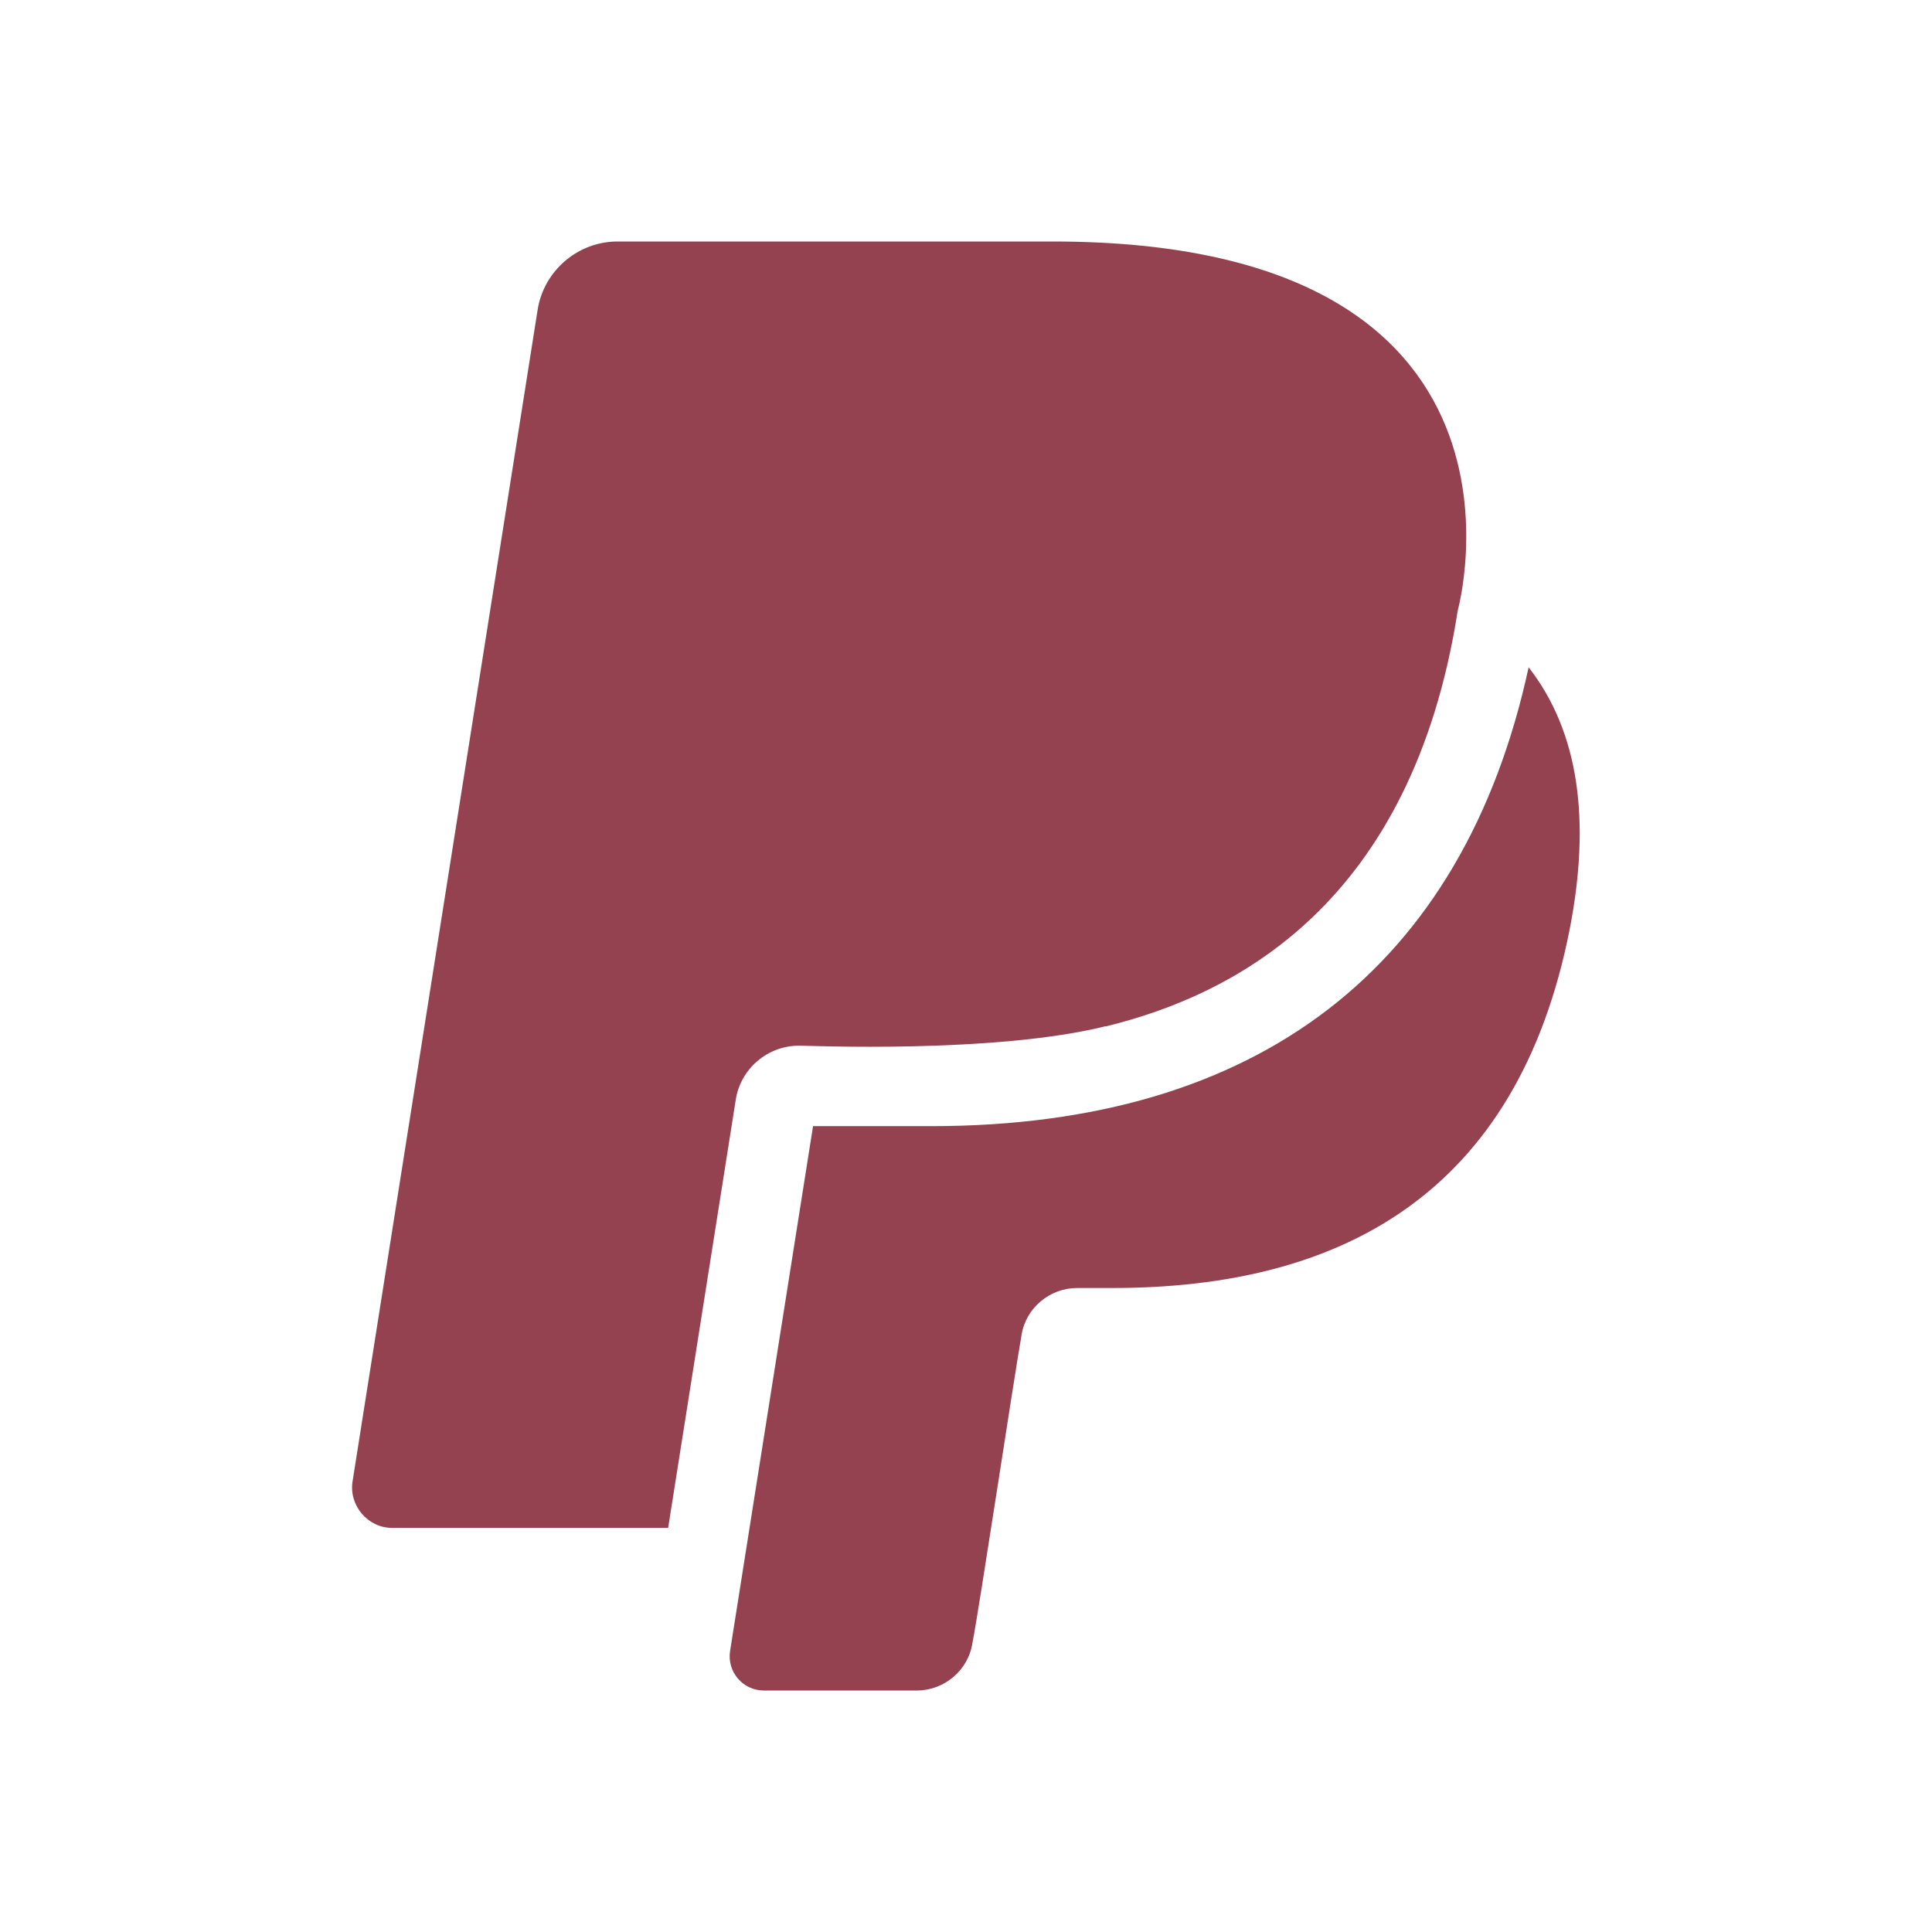
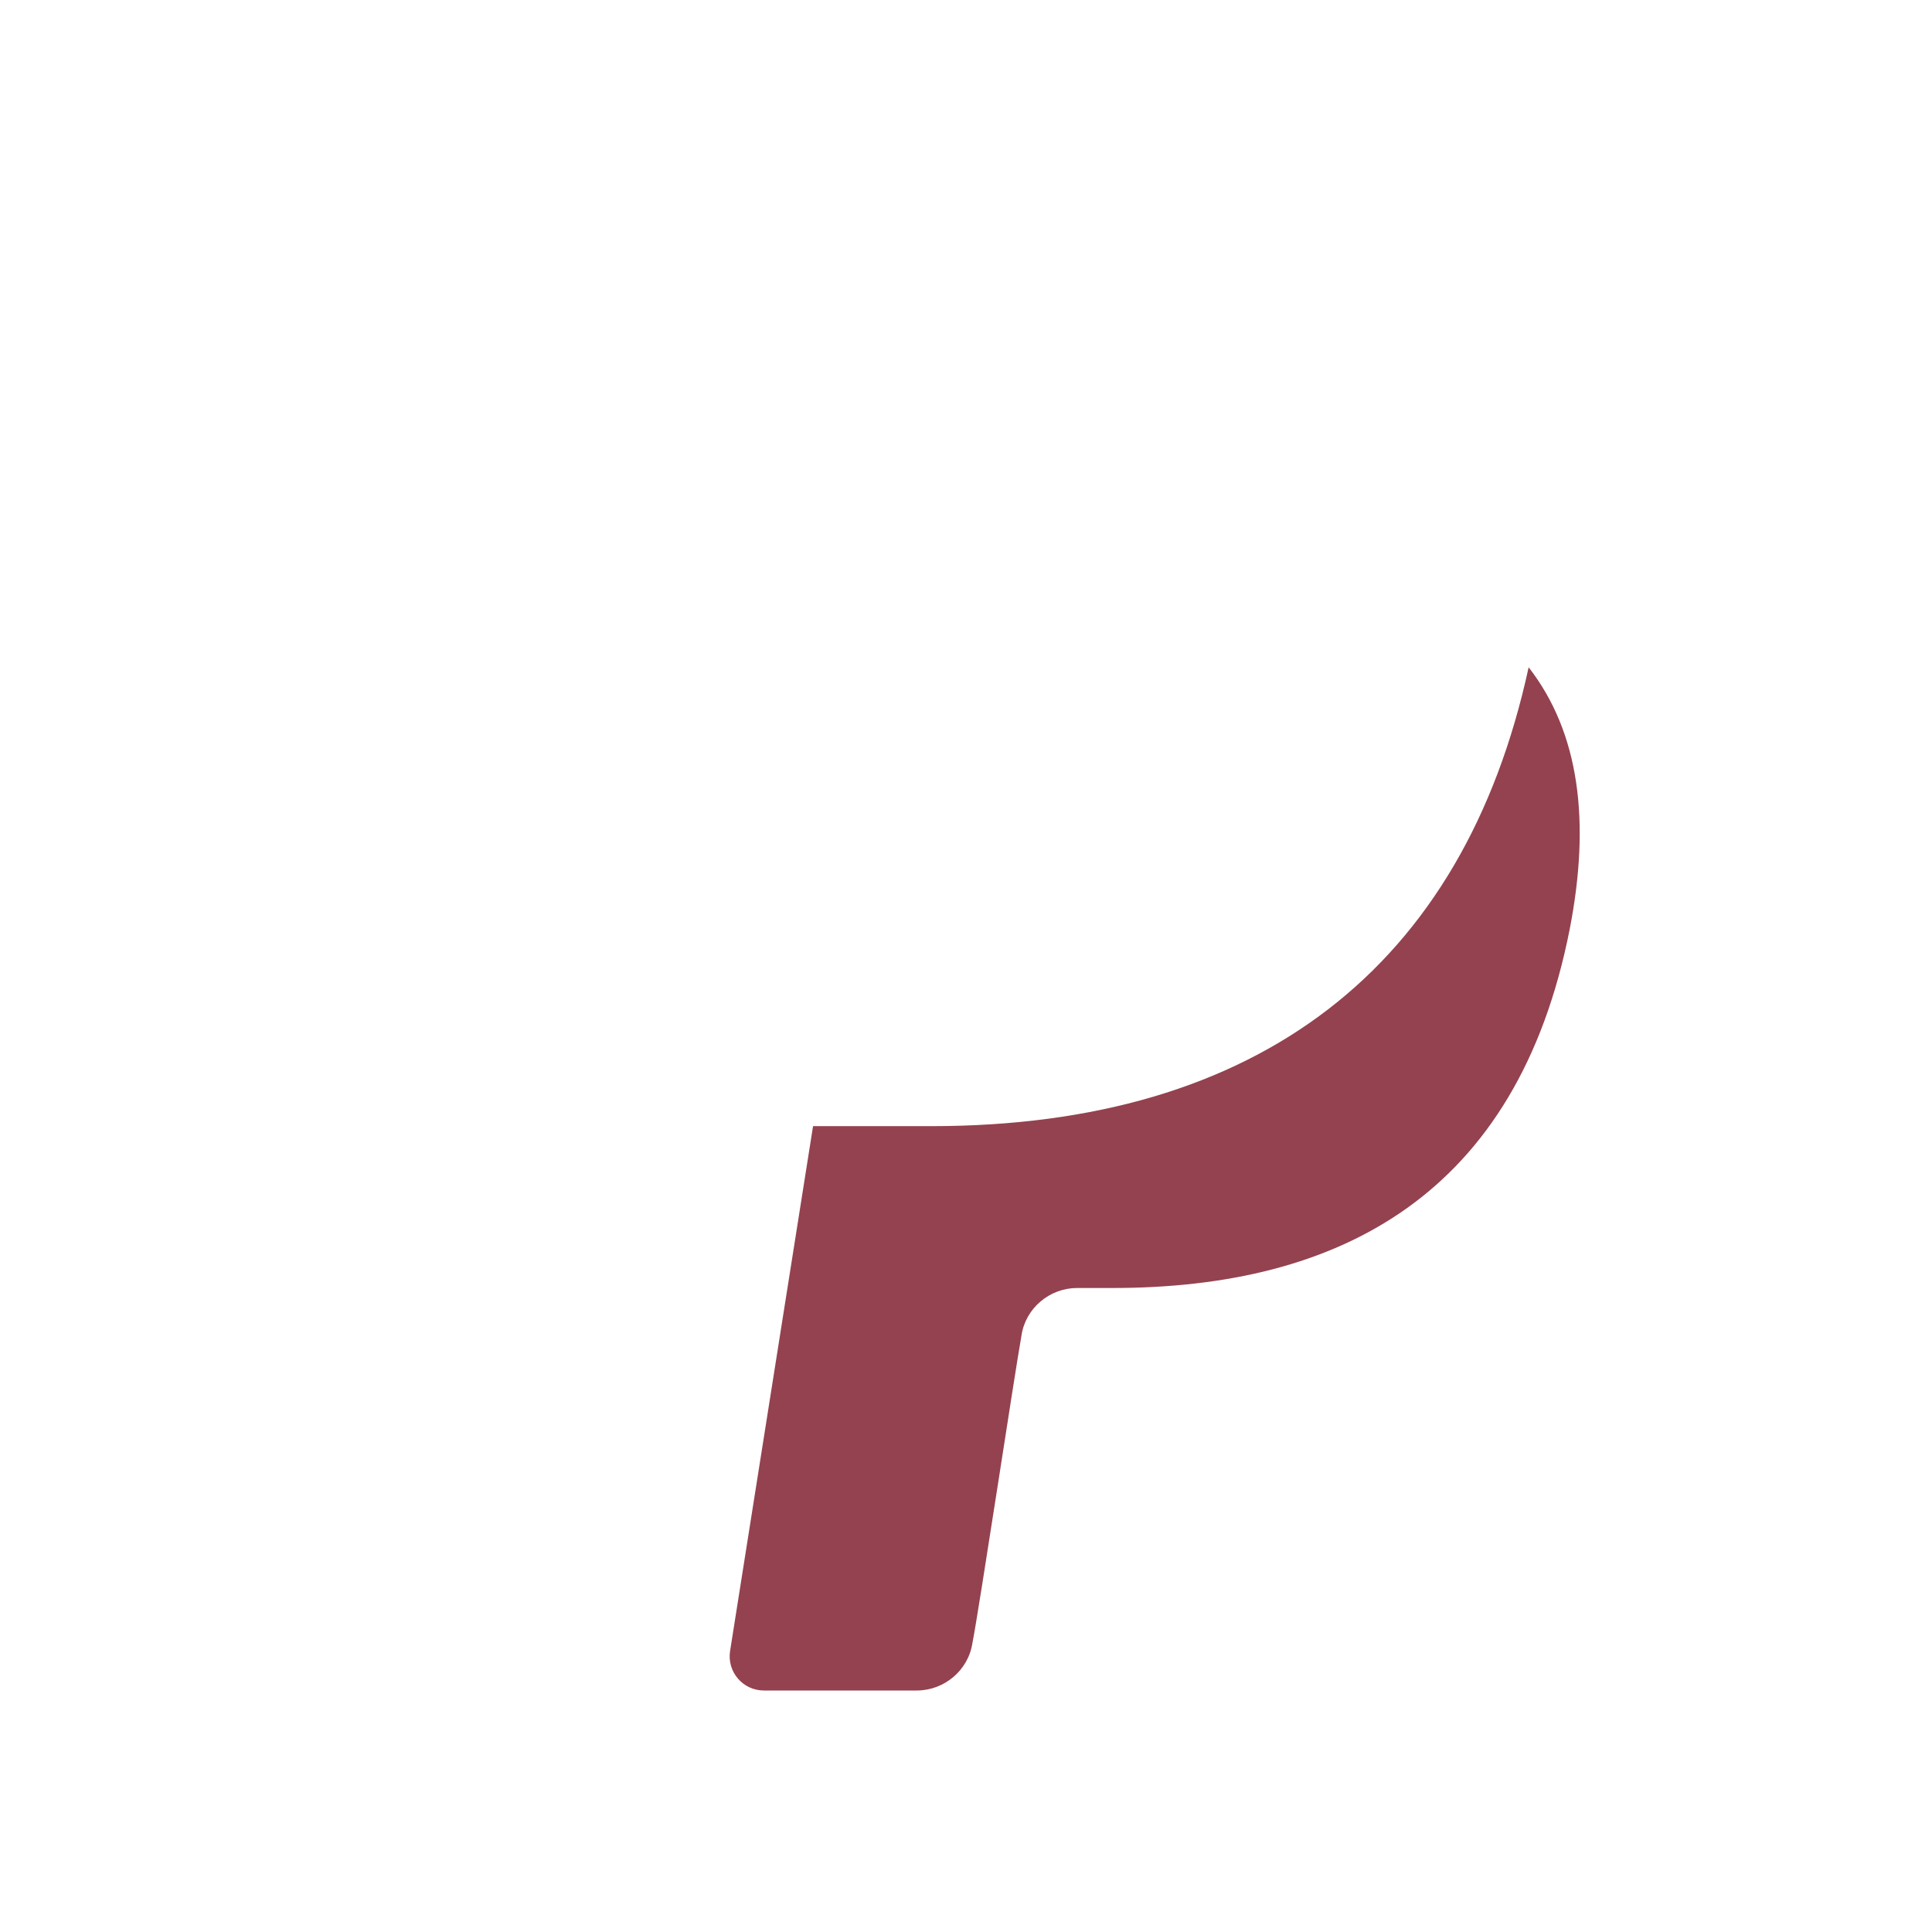
<svg xmlns="http://www.w3.org/2000/svg" width="18" height="18" viewBox="0 0 18 18" fill="none">
-   <path d="M7.447 9.742C7.522 9.742 9.262 9.818 10.297 9.562H10.305C11.498 9.27 13.155 8.43 13.582 5.685C13.582 5.685 14.535 2.25 9.81 2.25H5.753C5.385 2.25 5.07 2.52 5.01 2.88L3.285 13.8C3.248 14.025 3.427 14.235 3.652 14.235H6.225L6.855 10.245C6.9 9.96 7.147 9.742 7.447 9.742Z" fill="#94424F" />
  <path d="M14.242 6.217C13.635 9.015 11.722 10.492 8.677 10.492H7.575L6.802 15.382C6.772 15.577 6.922 15.75 7.117 15.75H8.542C8.797 15.75 9.022 15.562 9.06 15.307C9.12 15.007 9.45 12.817 9.517 12.442C9.555 12.187 9.78 12 10.035 12H10.365C12.48 12 14.137 11.137 14.625 8.655C14.82 7.65 14.715 6.825 14.242 6.217Z" fill="#94424F" />
</svg>